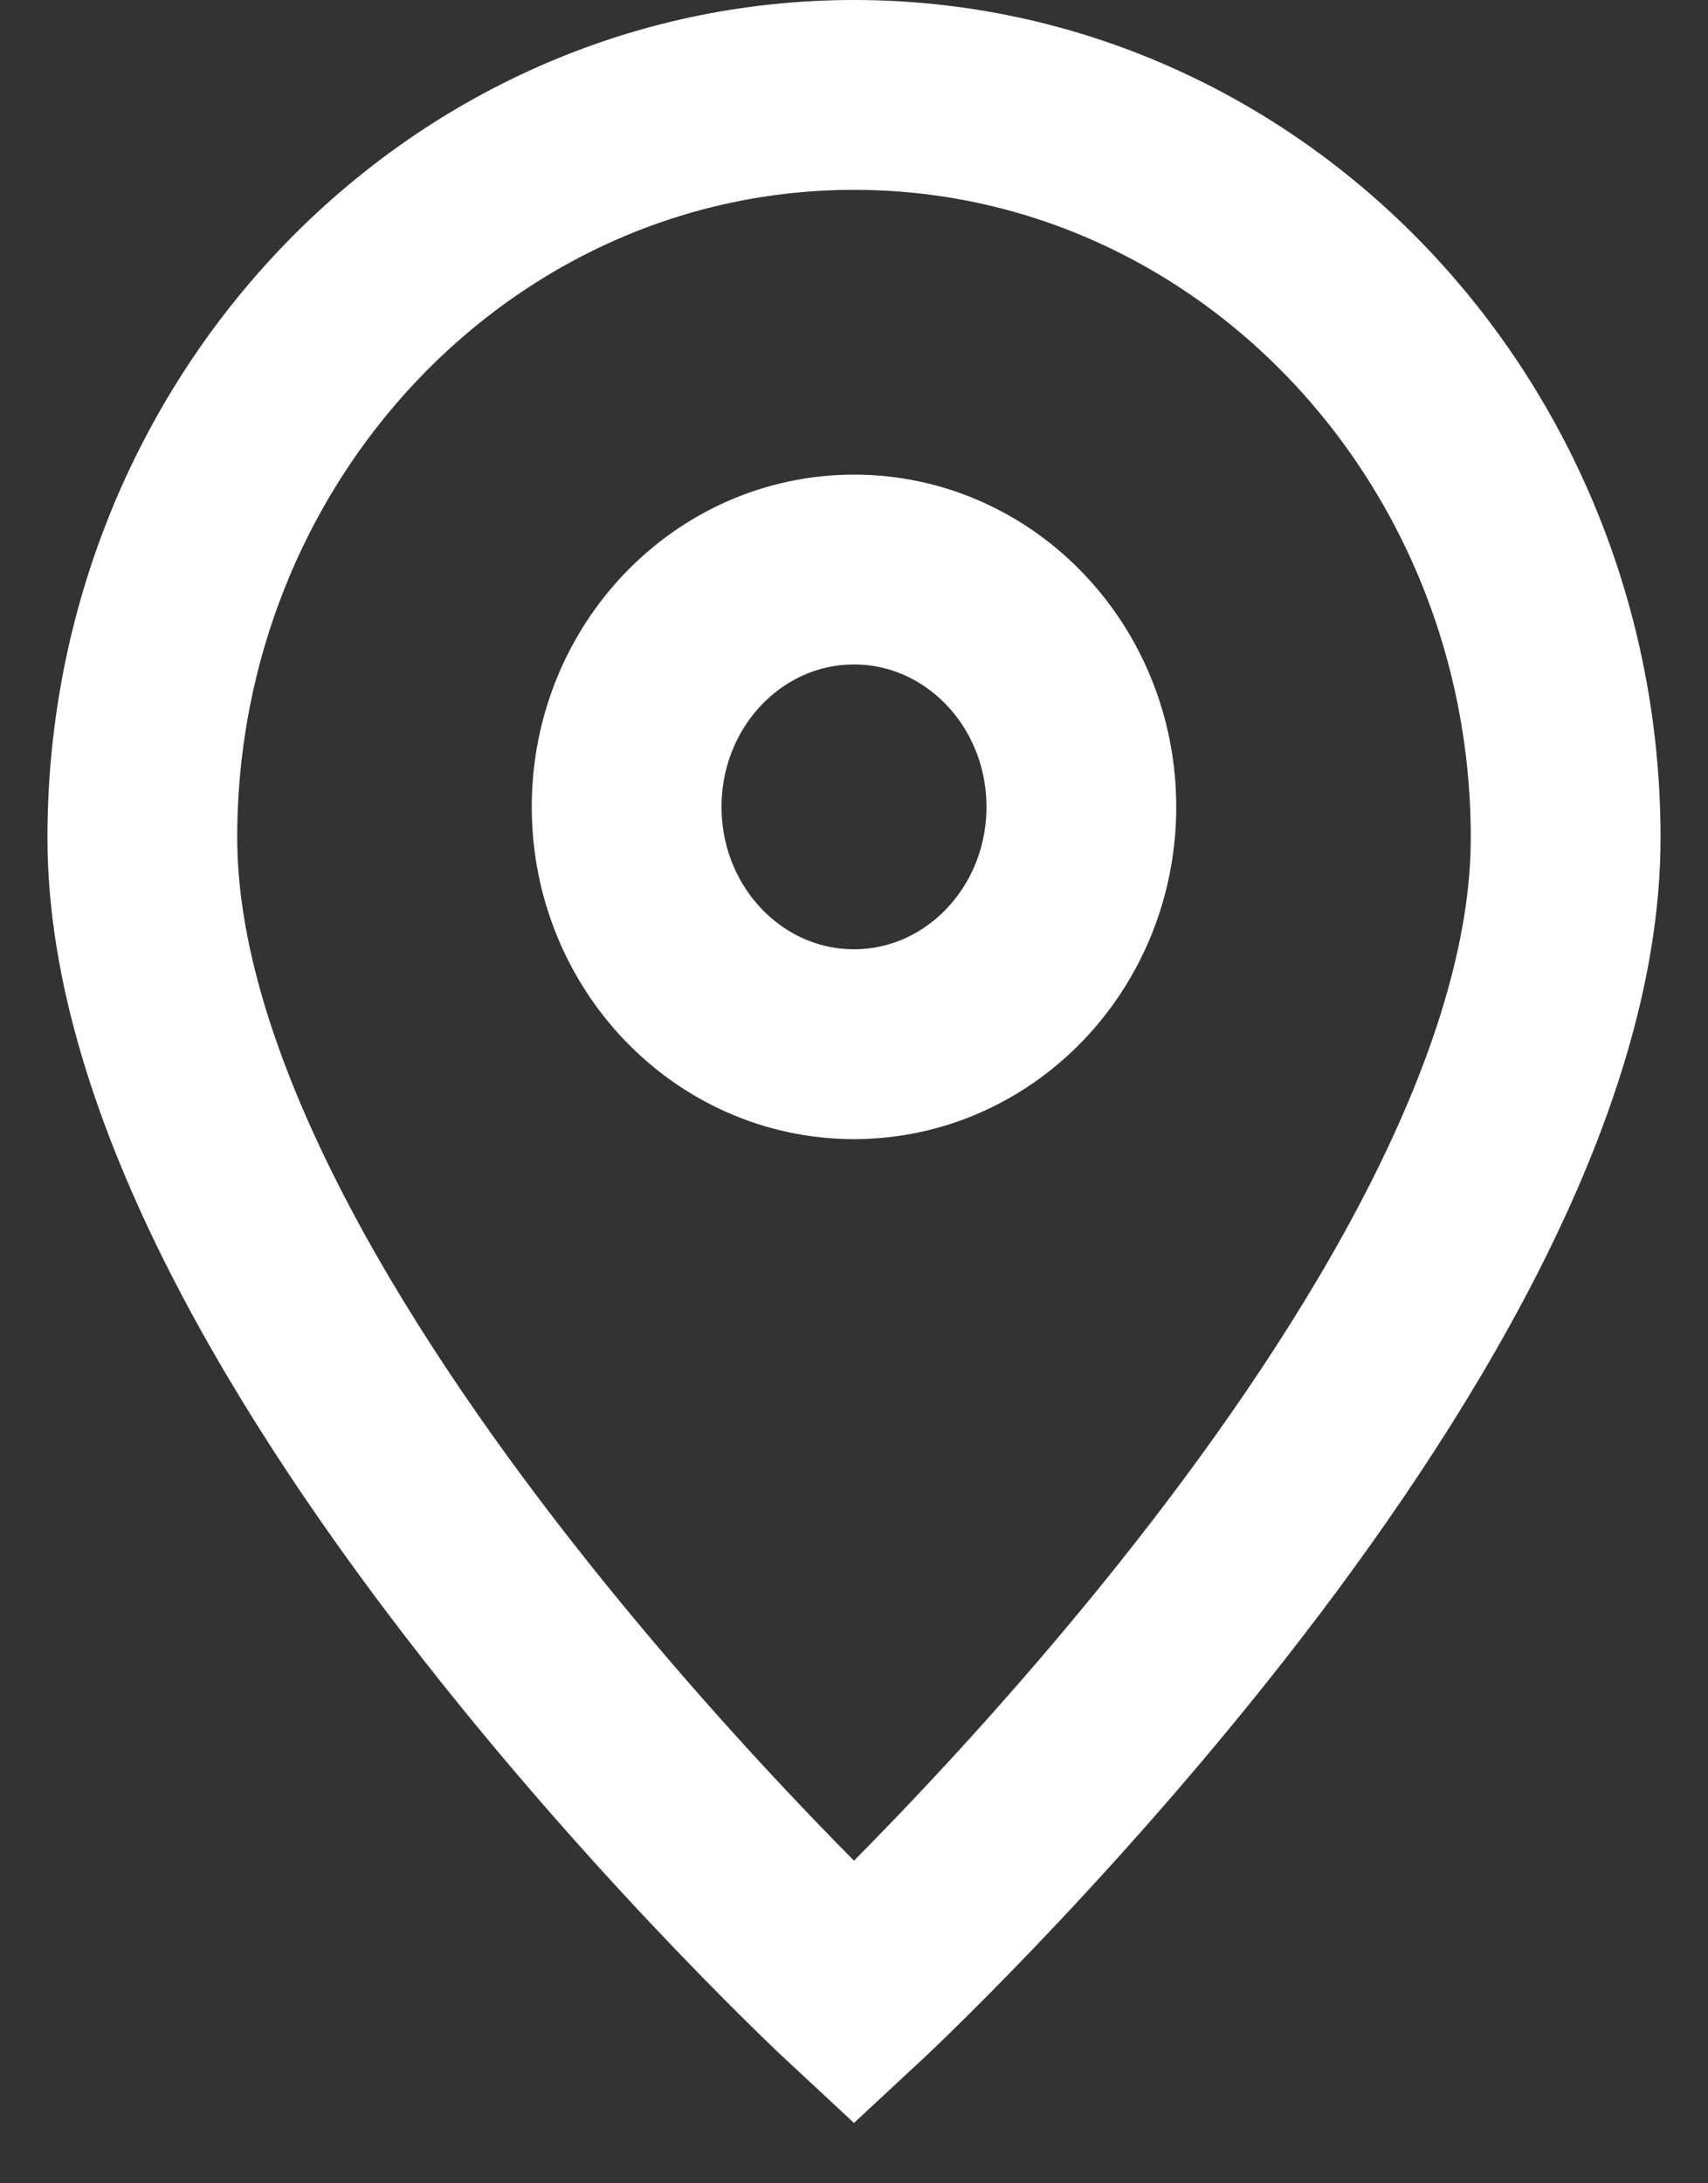
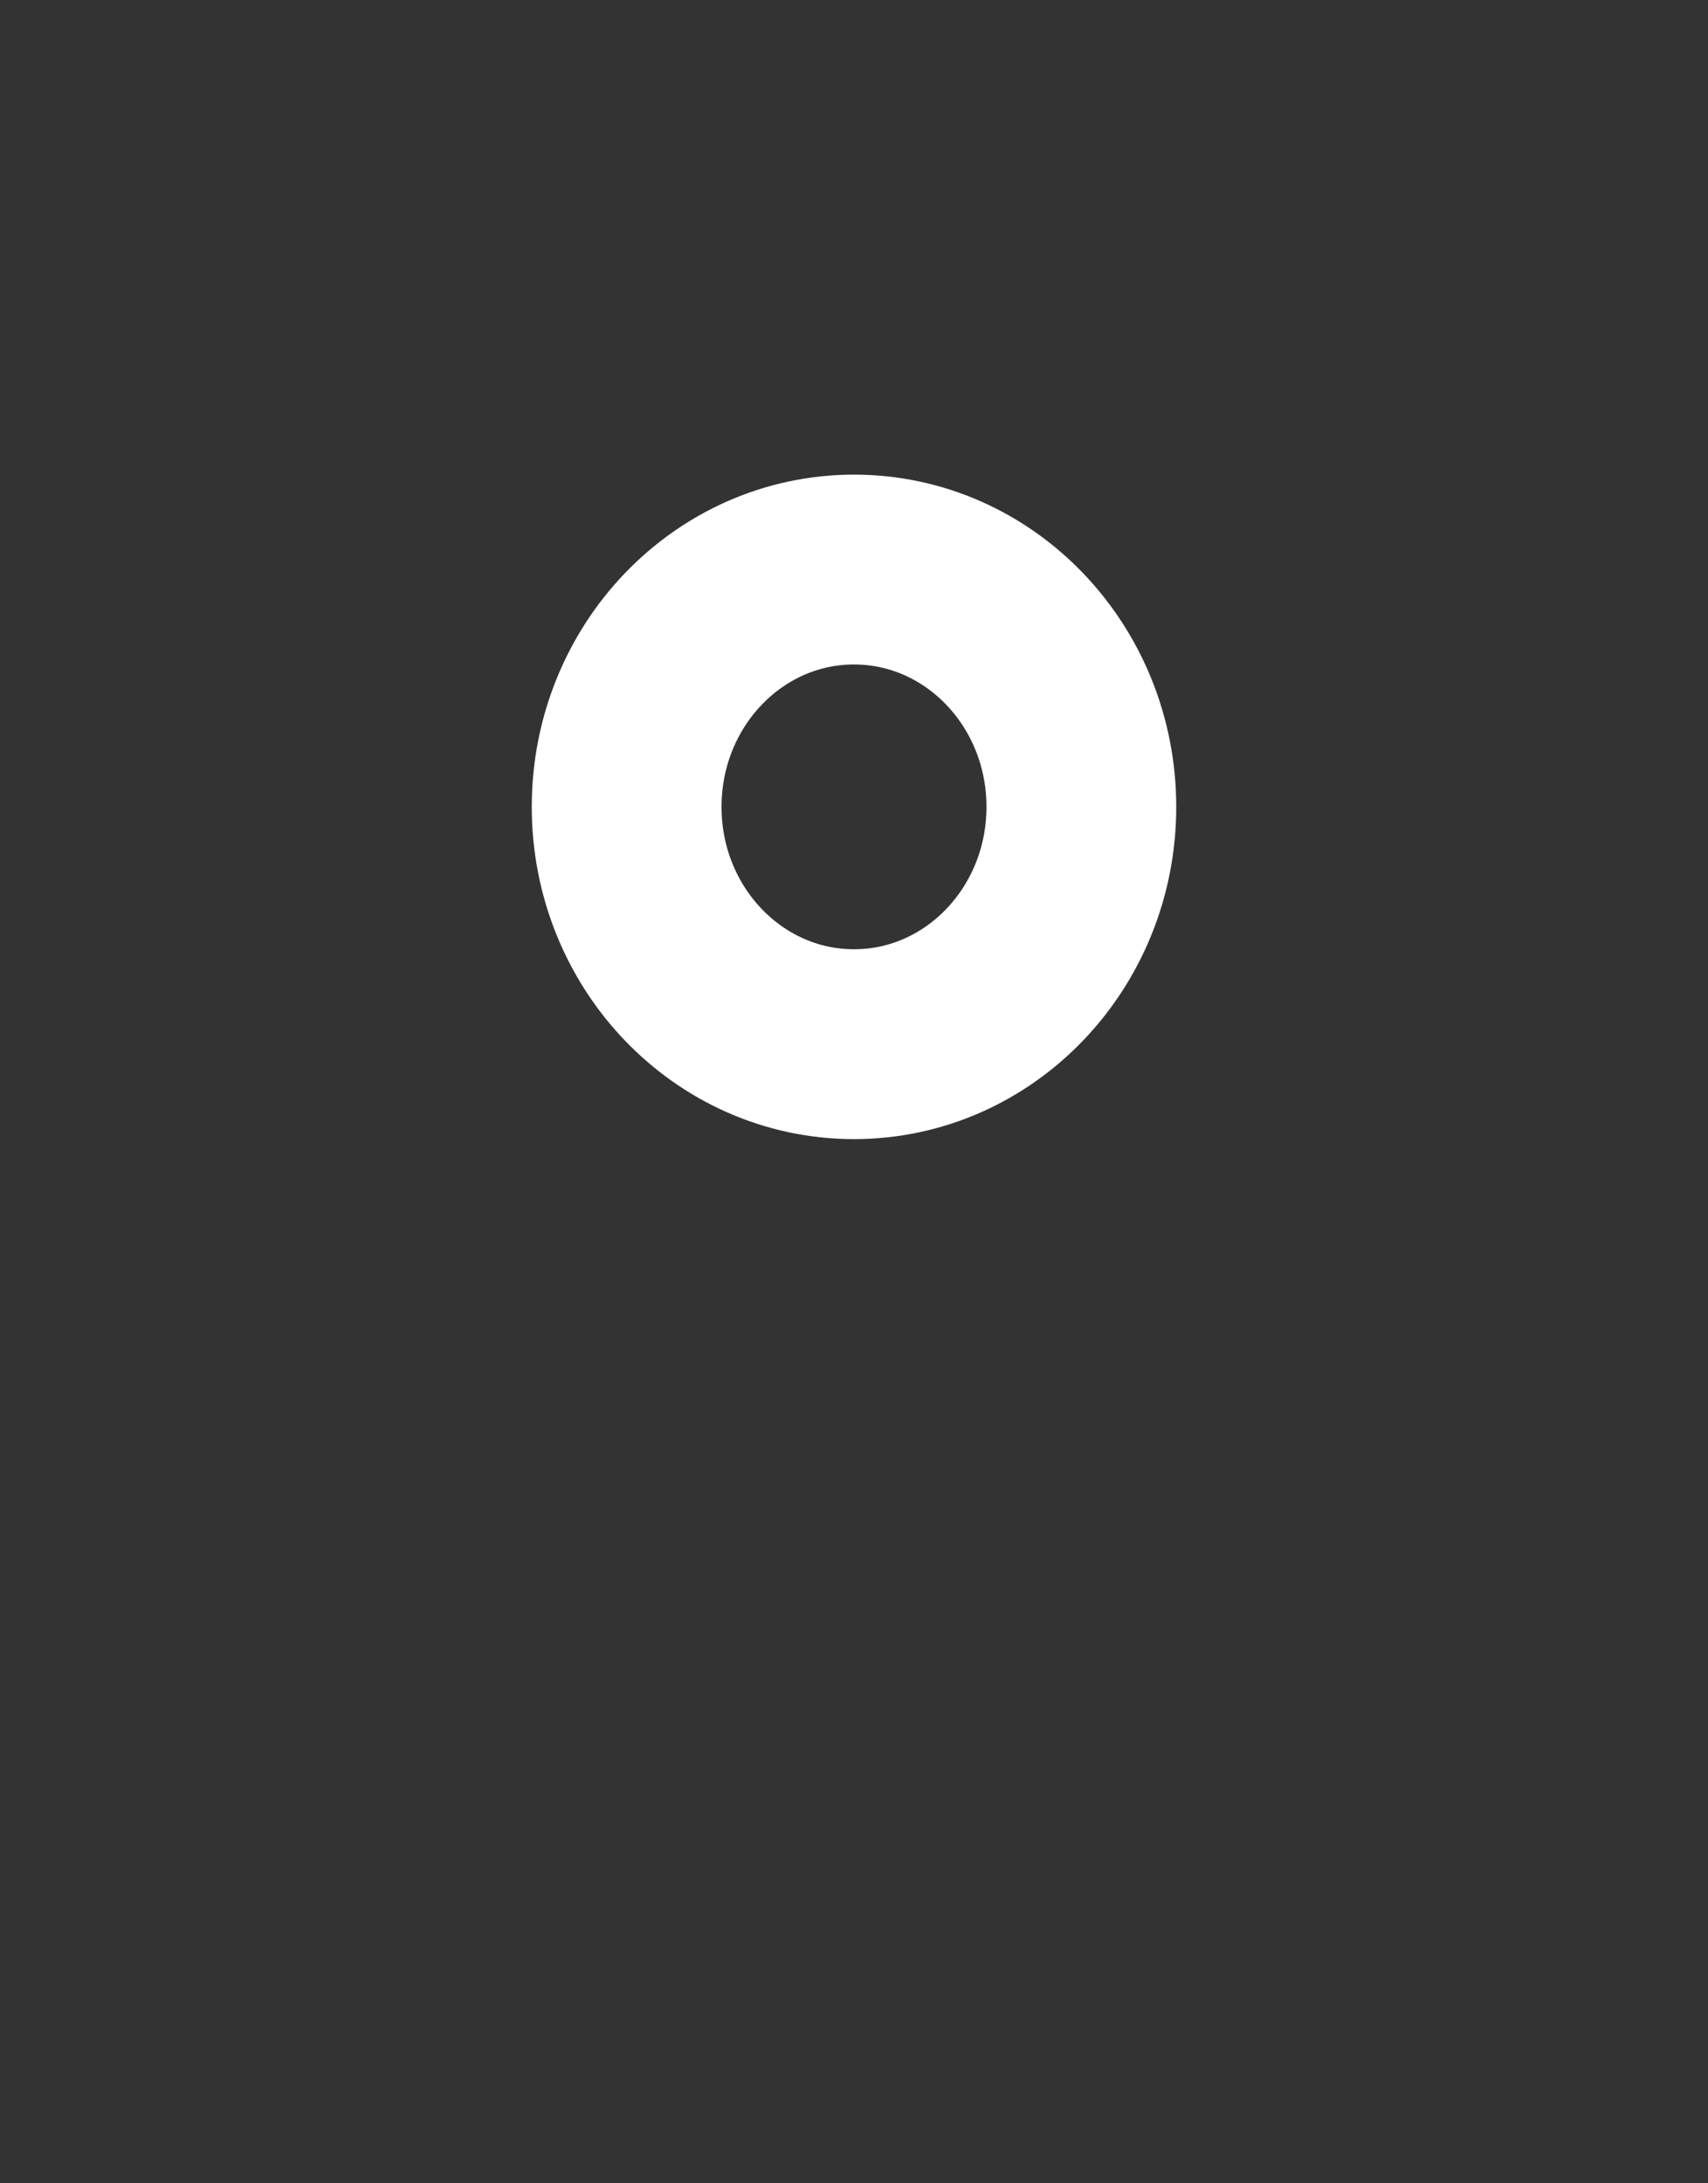
<svg xmlns="http://www.w3.org/2000/svg" width="18" height="23" viewBox="0 0 18 23" fill="none">
  <rect x="0" y="0" width="18" height="23" fill="#333333" stroke="none" />
-   <path d="M9 21C9 21 16.5 14.043 16.5 8.826C16.5 4.504 13.142 1 9 1C4.858 1 1.5 4.504 1.5 8.826C1.5 14.043 9 21 9 21Z" stroke="white" stroke-width="2" />
  <path d="M11.396 8.5C11.396 9.881 10.323 11 9 11C7.677 11 6.604 9.881 6.604 8.5C6.604 7.119 7.677 6 9 6C10.323 6 11.396 7.119 11.396 8.5Z" stroke="white" stroke-width="2" />
</svg>